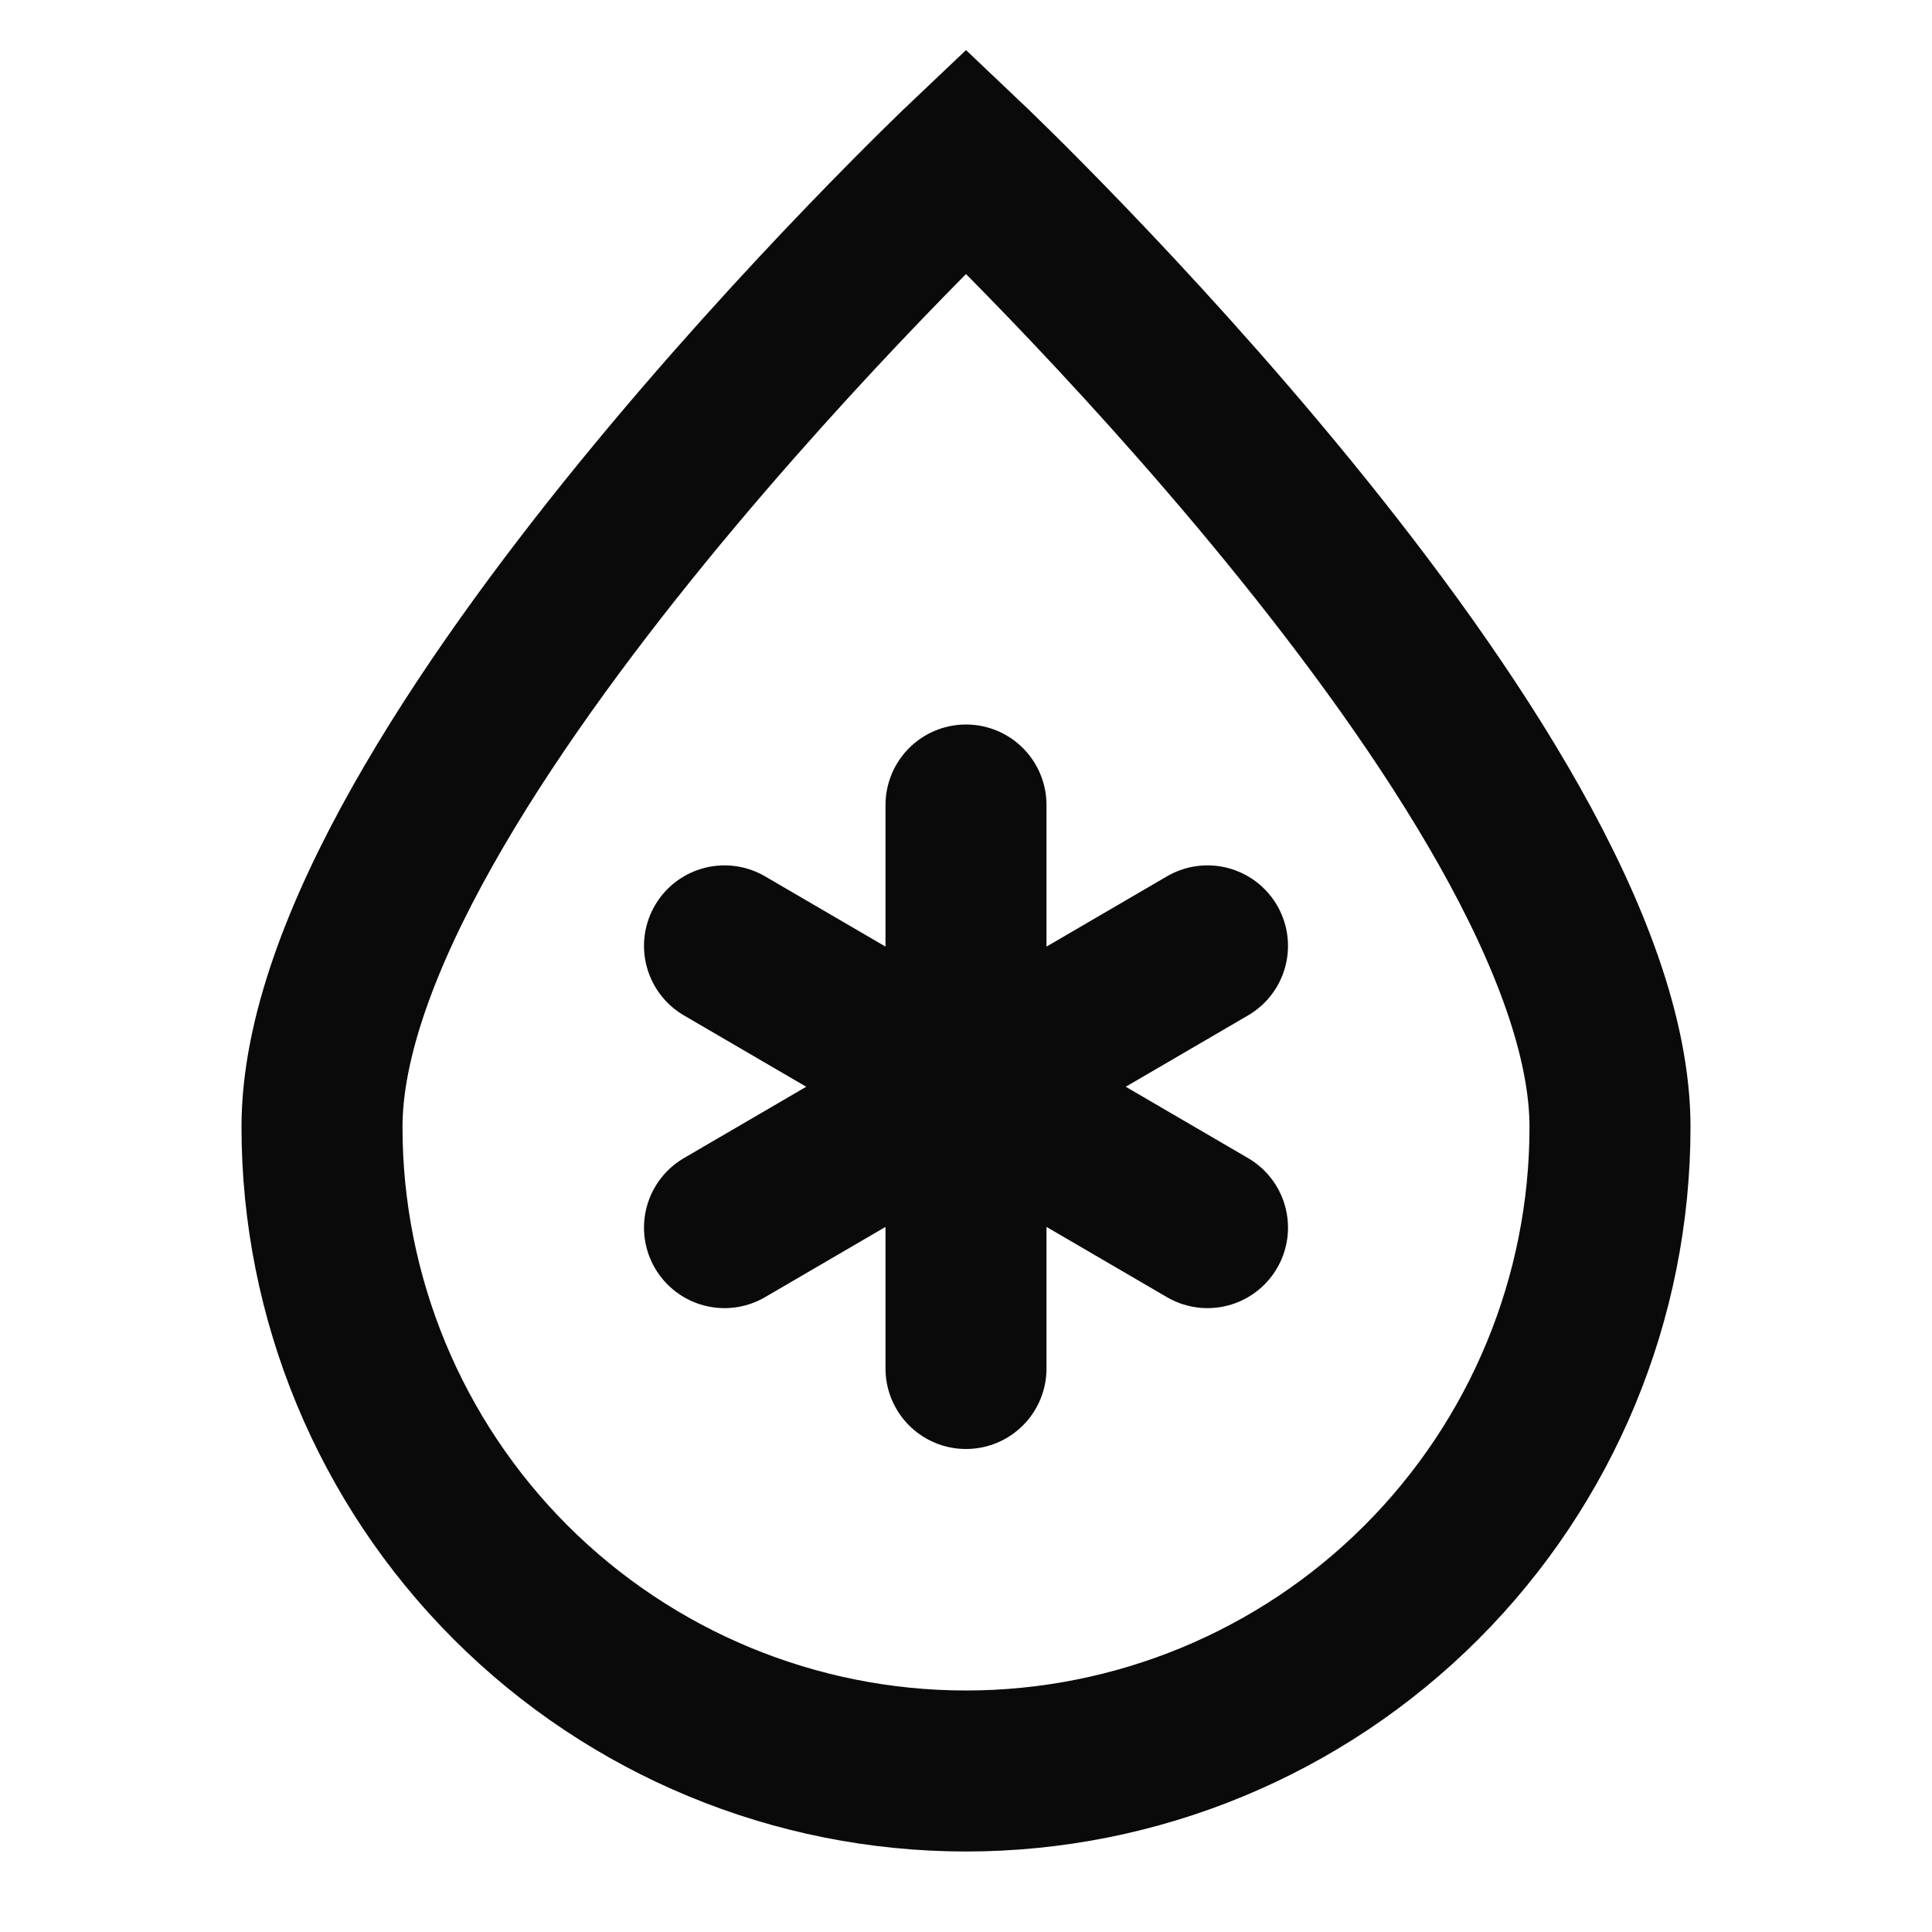
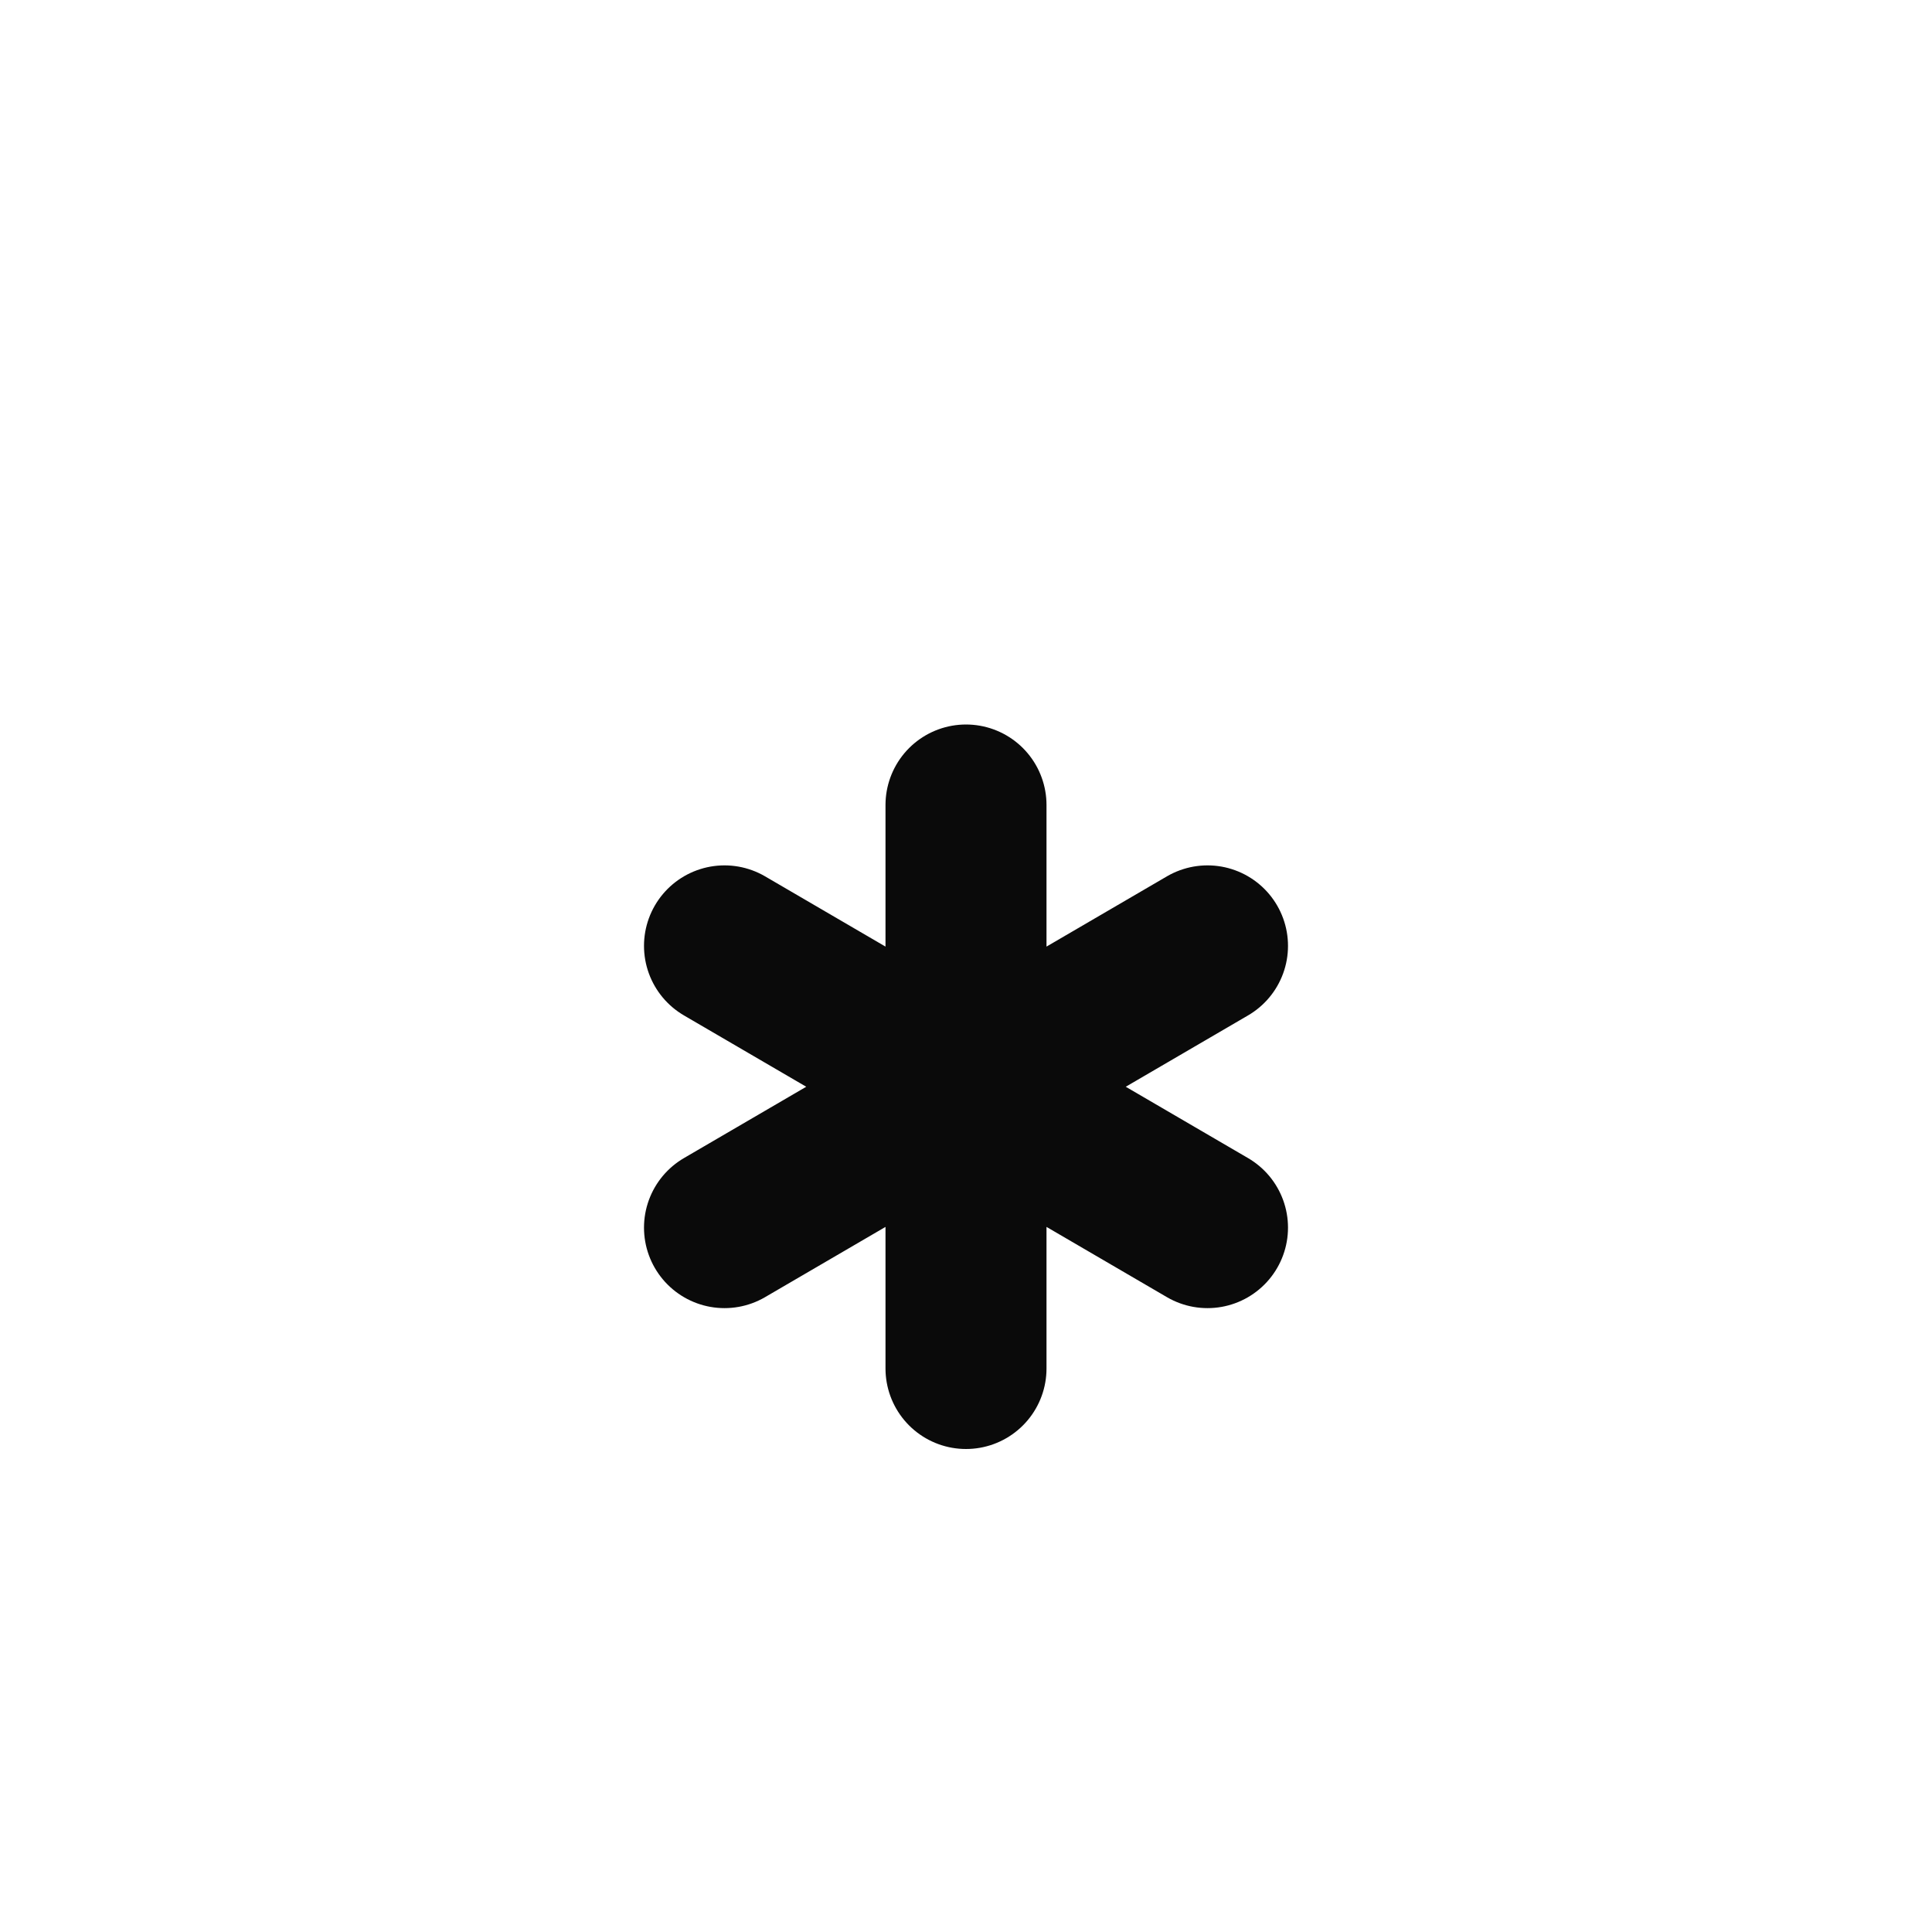
<svg xmlns="http://www.w3.org/2000/svg" width="24" height="24" viewBox="0 0 24 24" fill="none">
-   <path d="M20 14C20 9.582 12 2 12 2C12 2 4 9.582 4 14C4 16.122 4.843 18.157 6.343 19.657C7.843 21.157 9.878 22 12 22C14.122 22 16.157 21.157 17.657 19.657C19.157 18.157 20 16.122 20 14Z" stroke="#0A0A0A" stroke-width="2" />
  <path d="M12 10V13.5M12 13.5V17M12 13.5L9 11.75M12 13.5L15 15.25M12 13.5L15 11.75M12 13.5L9 15.25" stroke="#0A0A0A" stroke-width="2" stroke-linecap="round" stroke-linejoin="round" />
</svg>